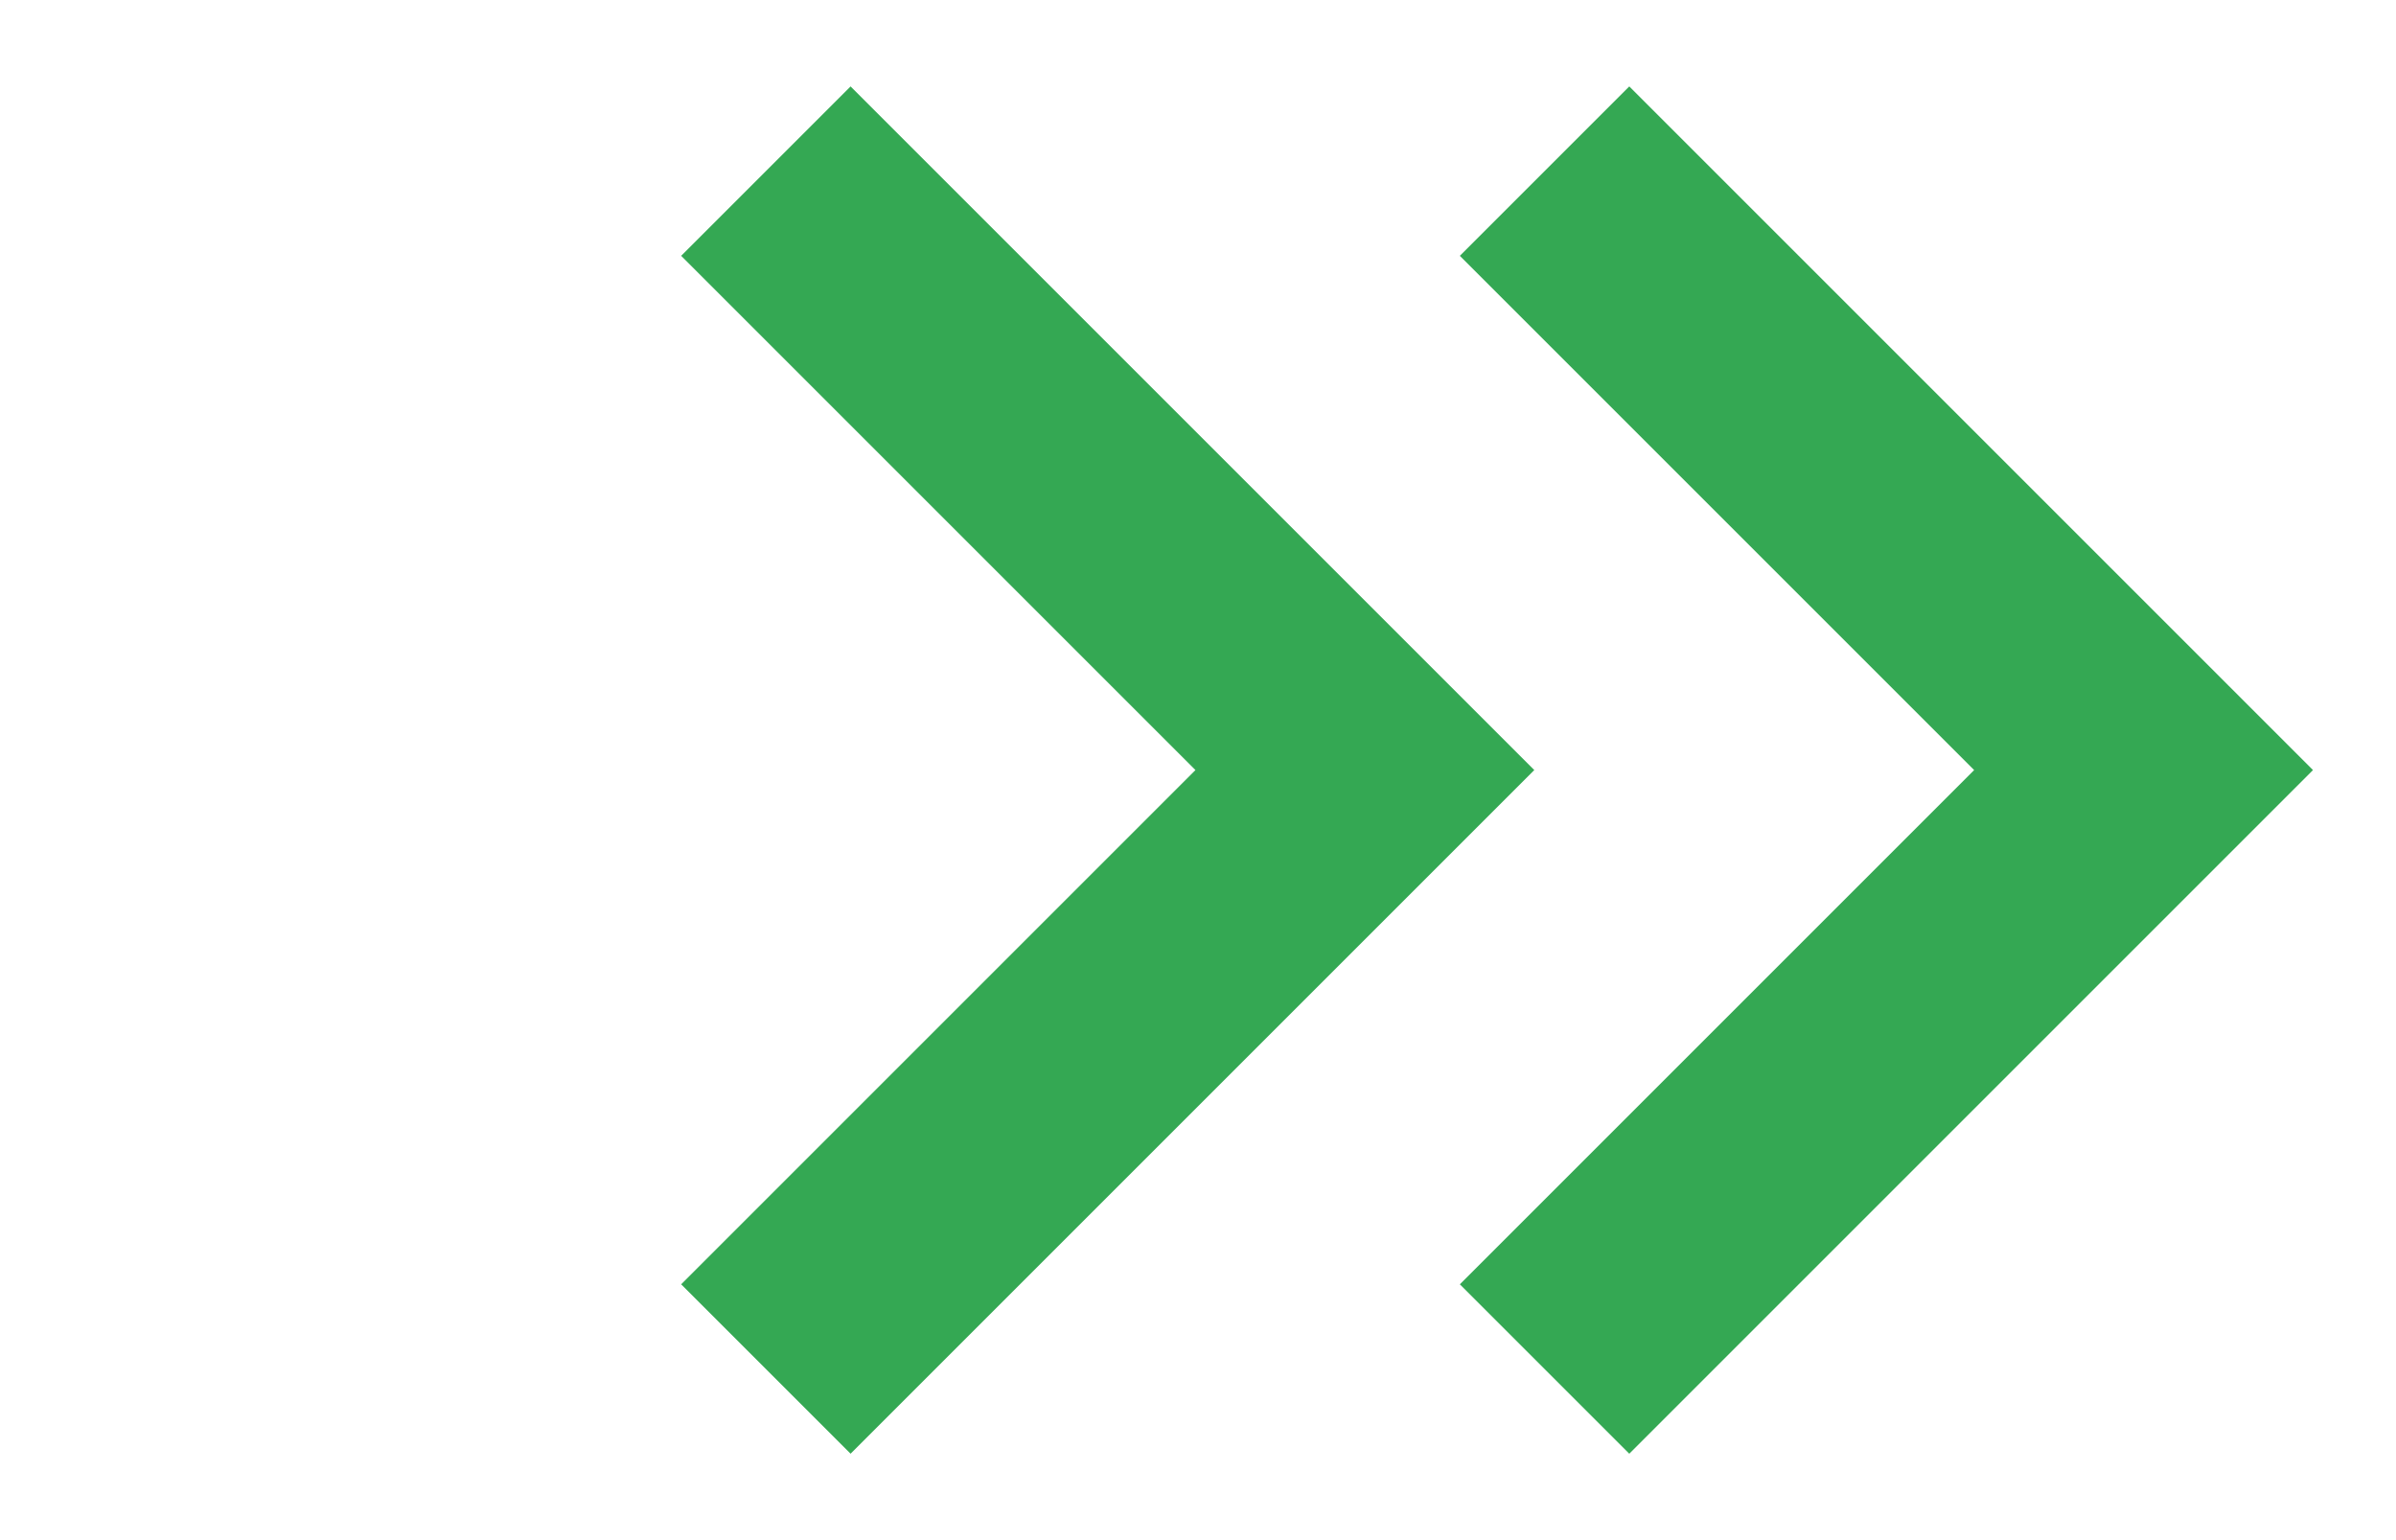
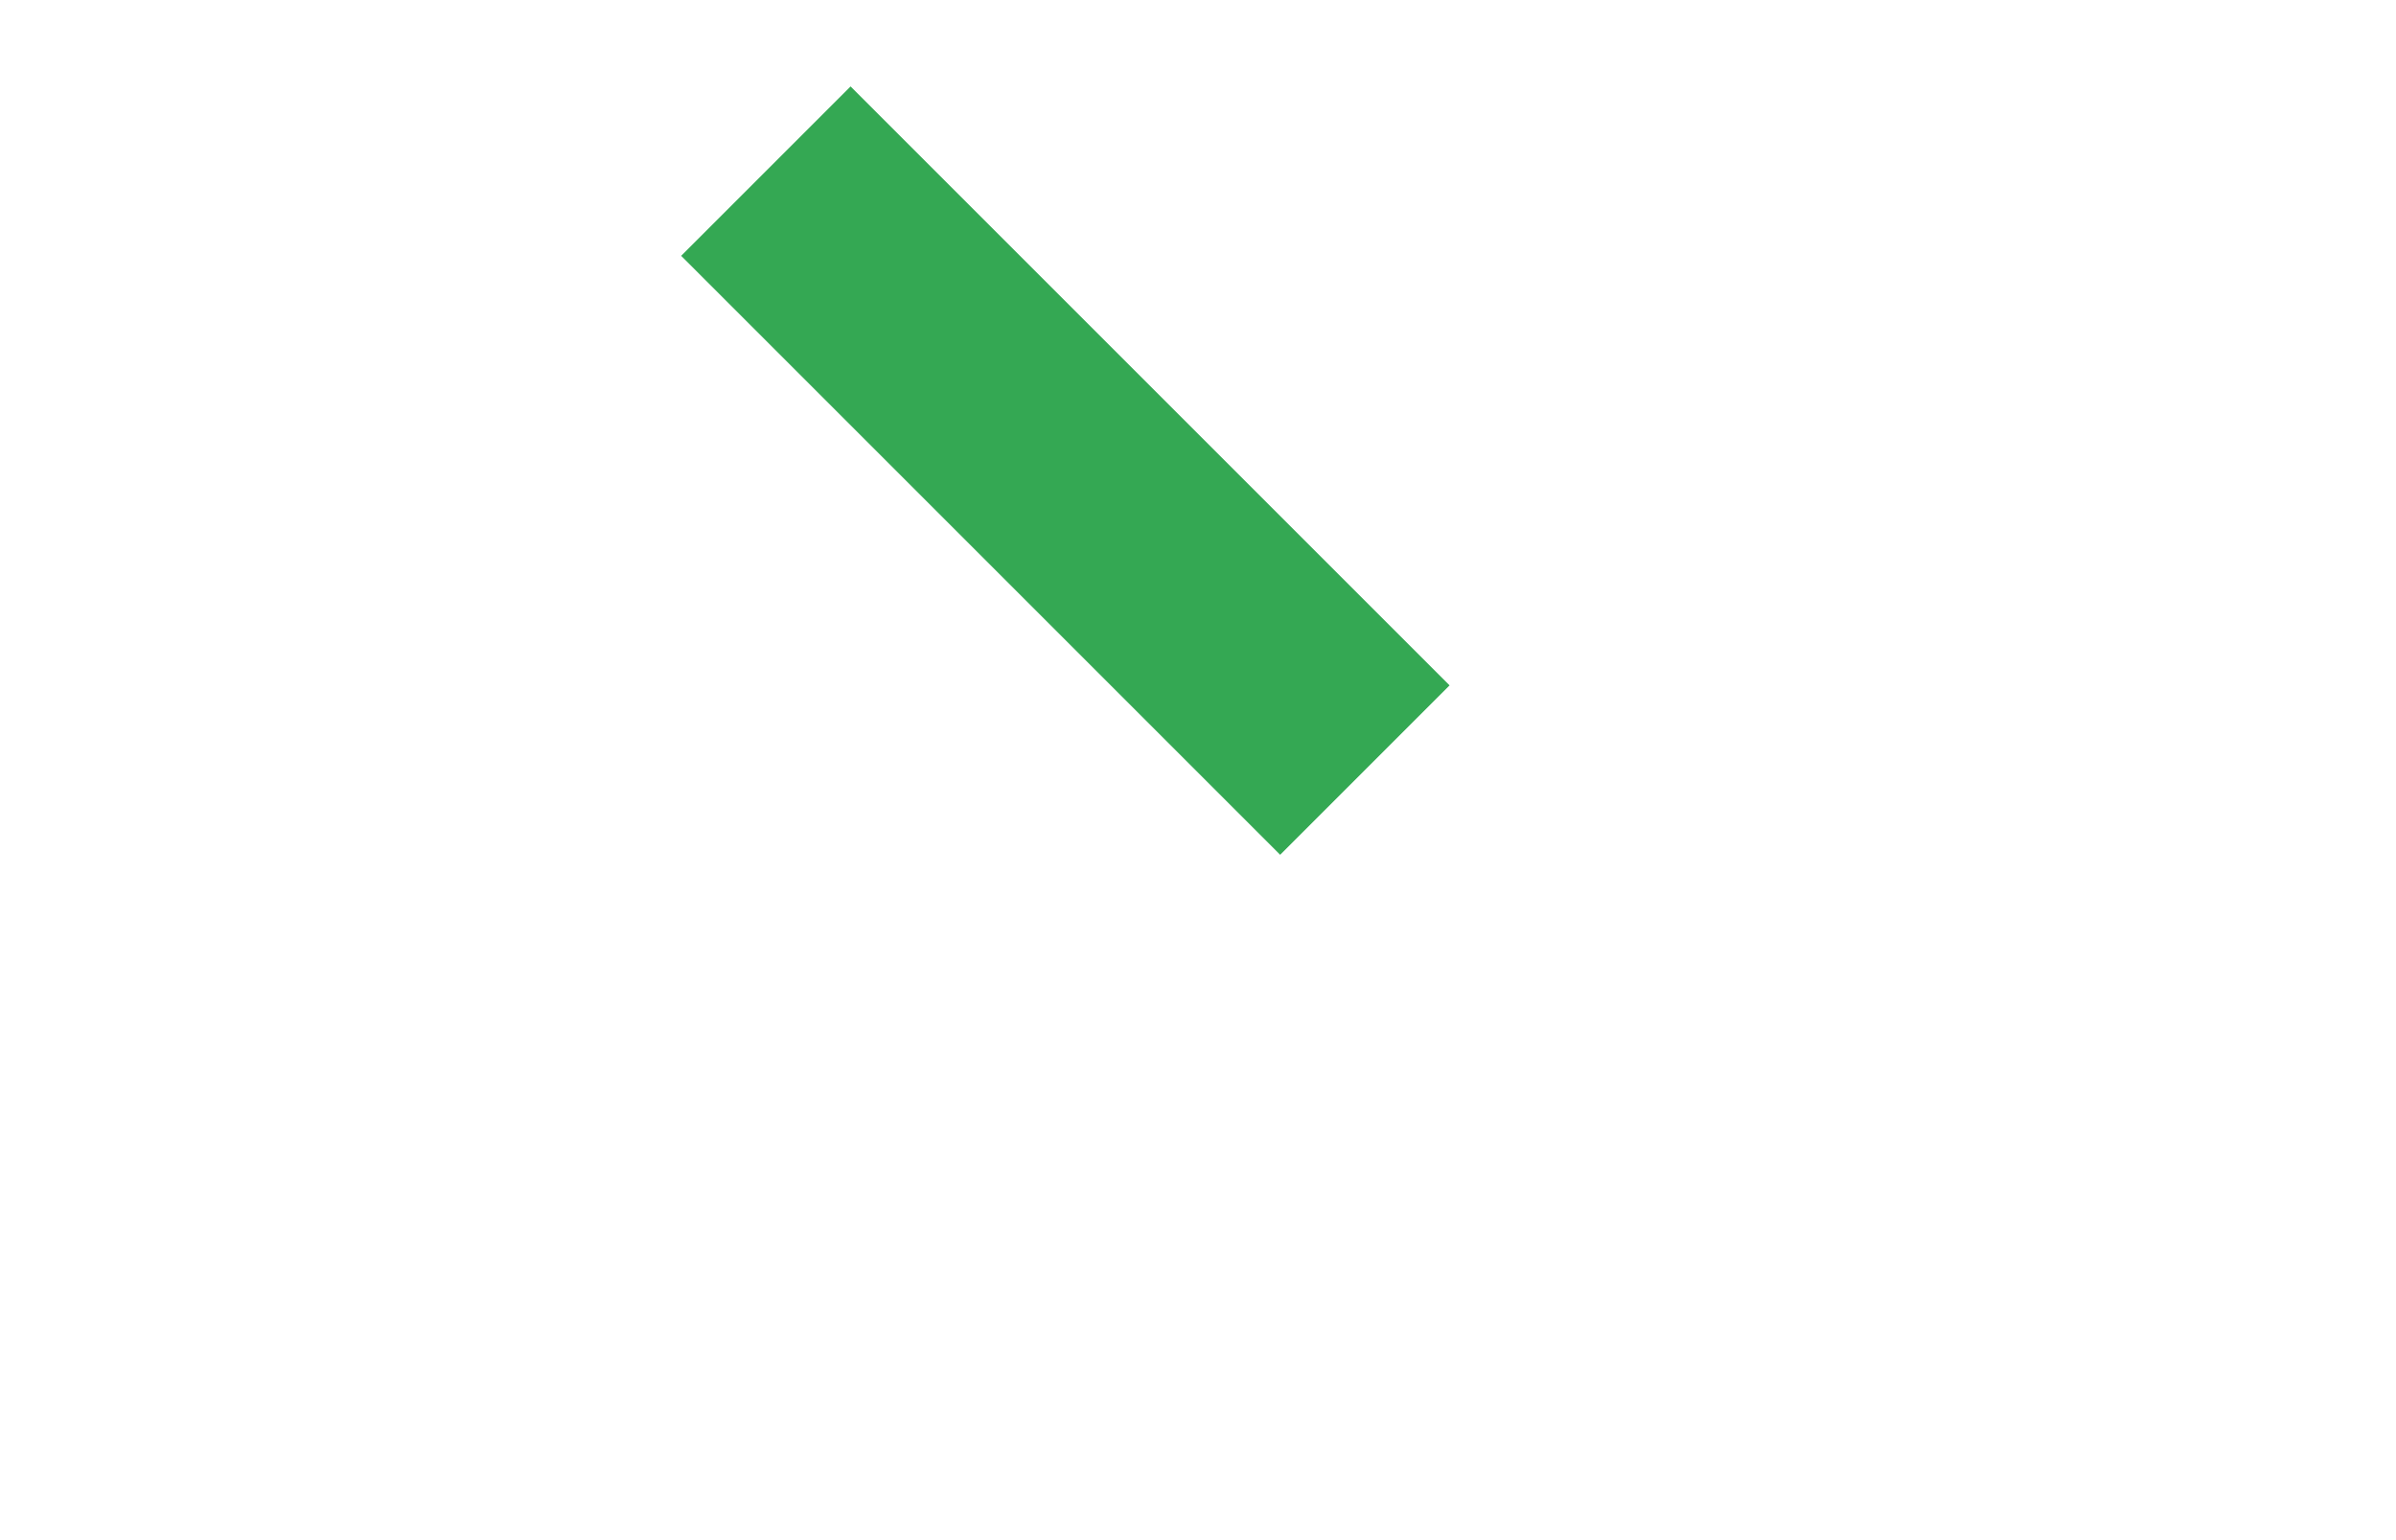
<svg xmlns="http://www.w3.org/2000/svg" width="14" height="9" viewBox="0 0 14 9" fill="none">
-   <path d="M4.475 1L7.975 4.5L4.475 8" stroke="#34A853" stroke-width="1.4" />
-   <path d="M9.025 1L12.525 4.5L9.025 8" stroke="#34A853" stroke-width="1.4" />
+   <path d="M4.475 1L7.975 4.5" stroke="#34A853" stroke-width="1.4" />
</svg>